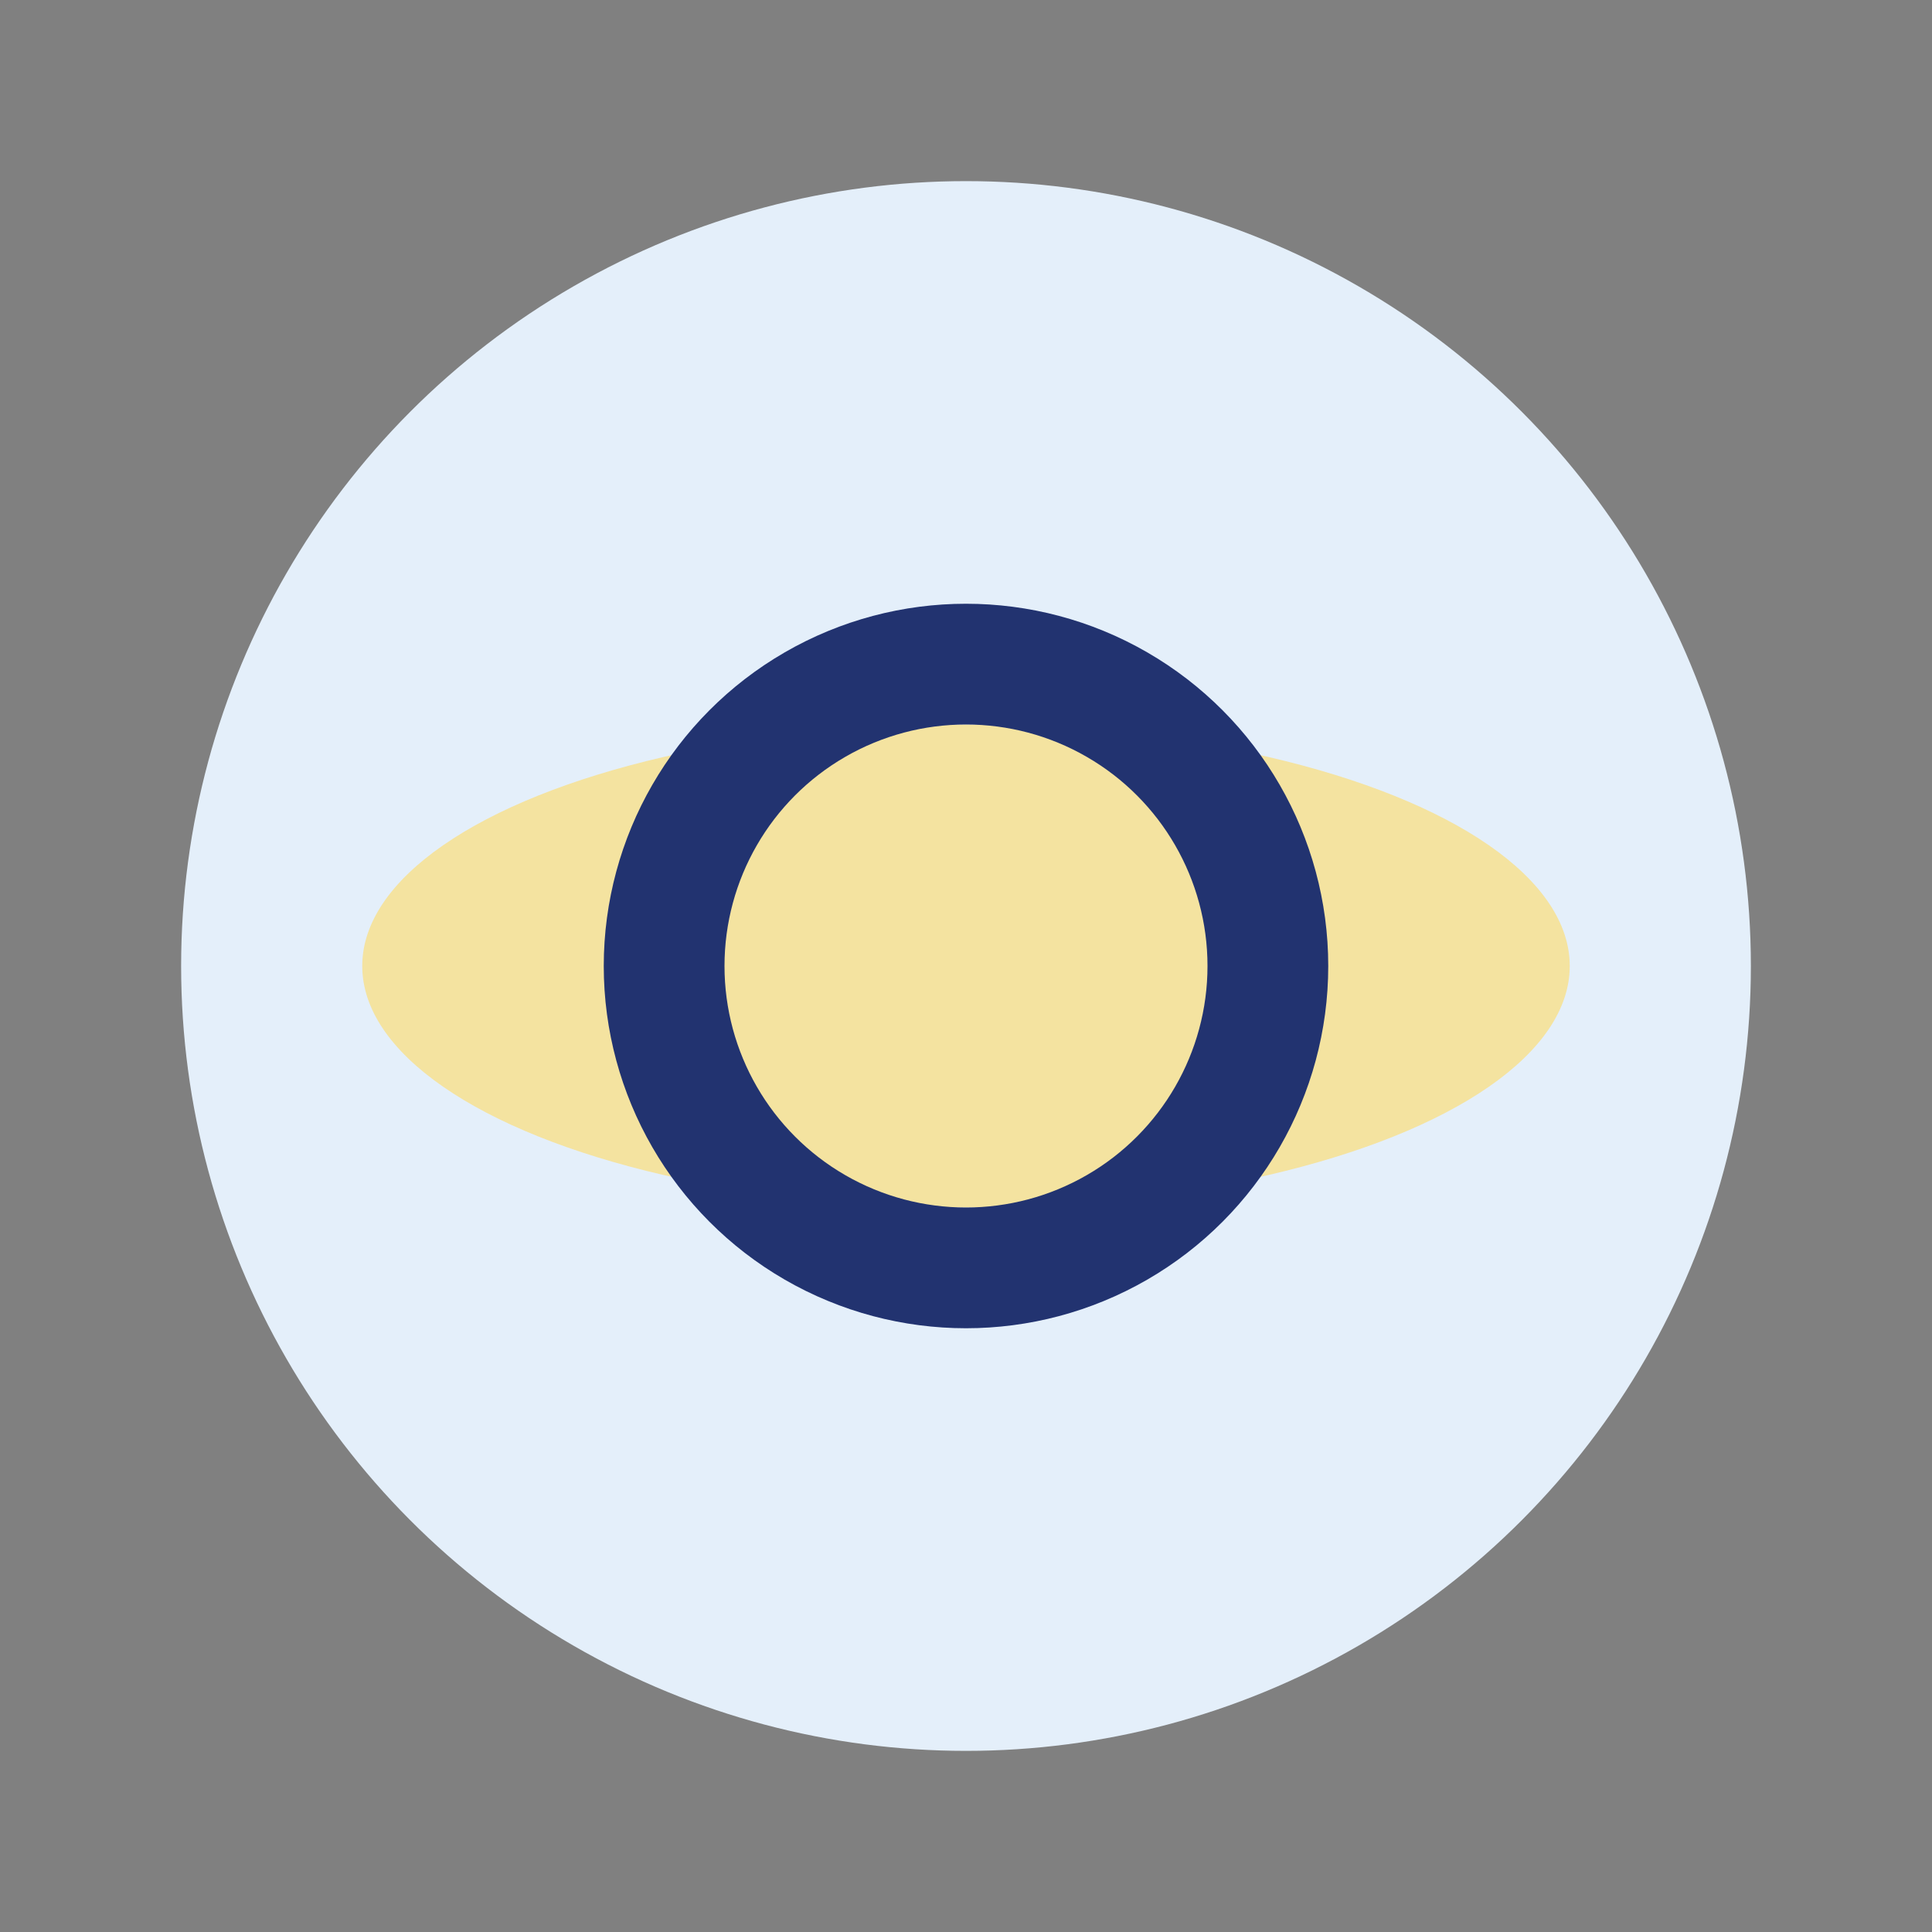
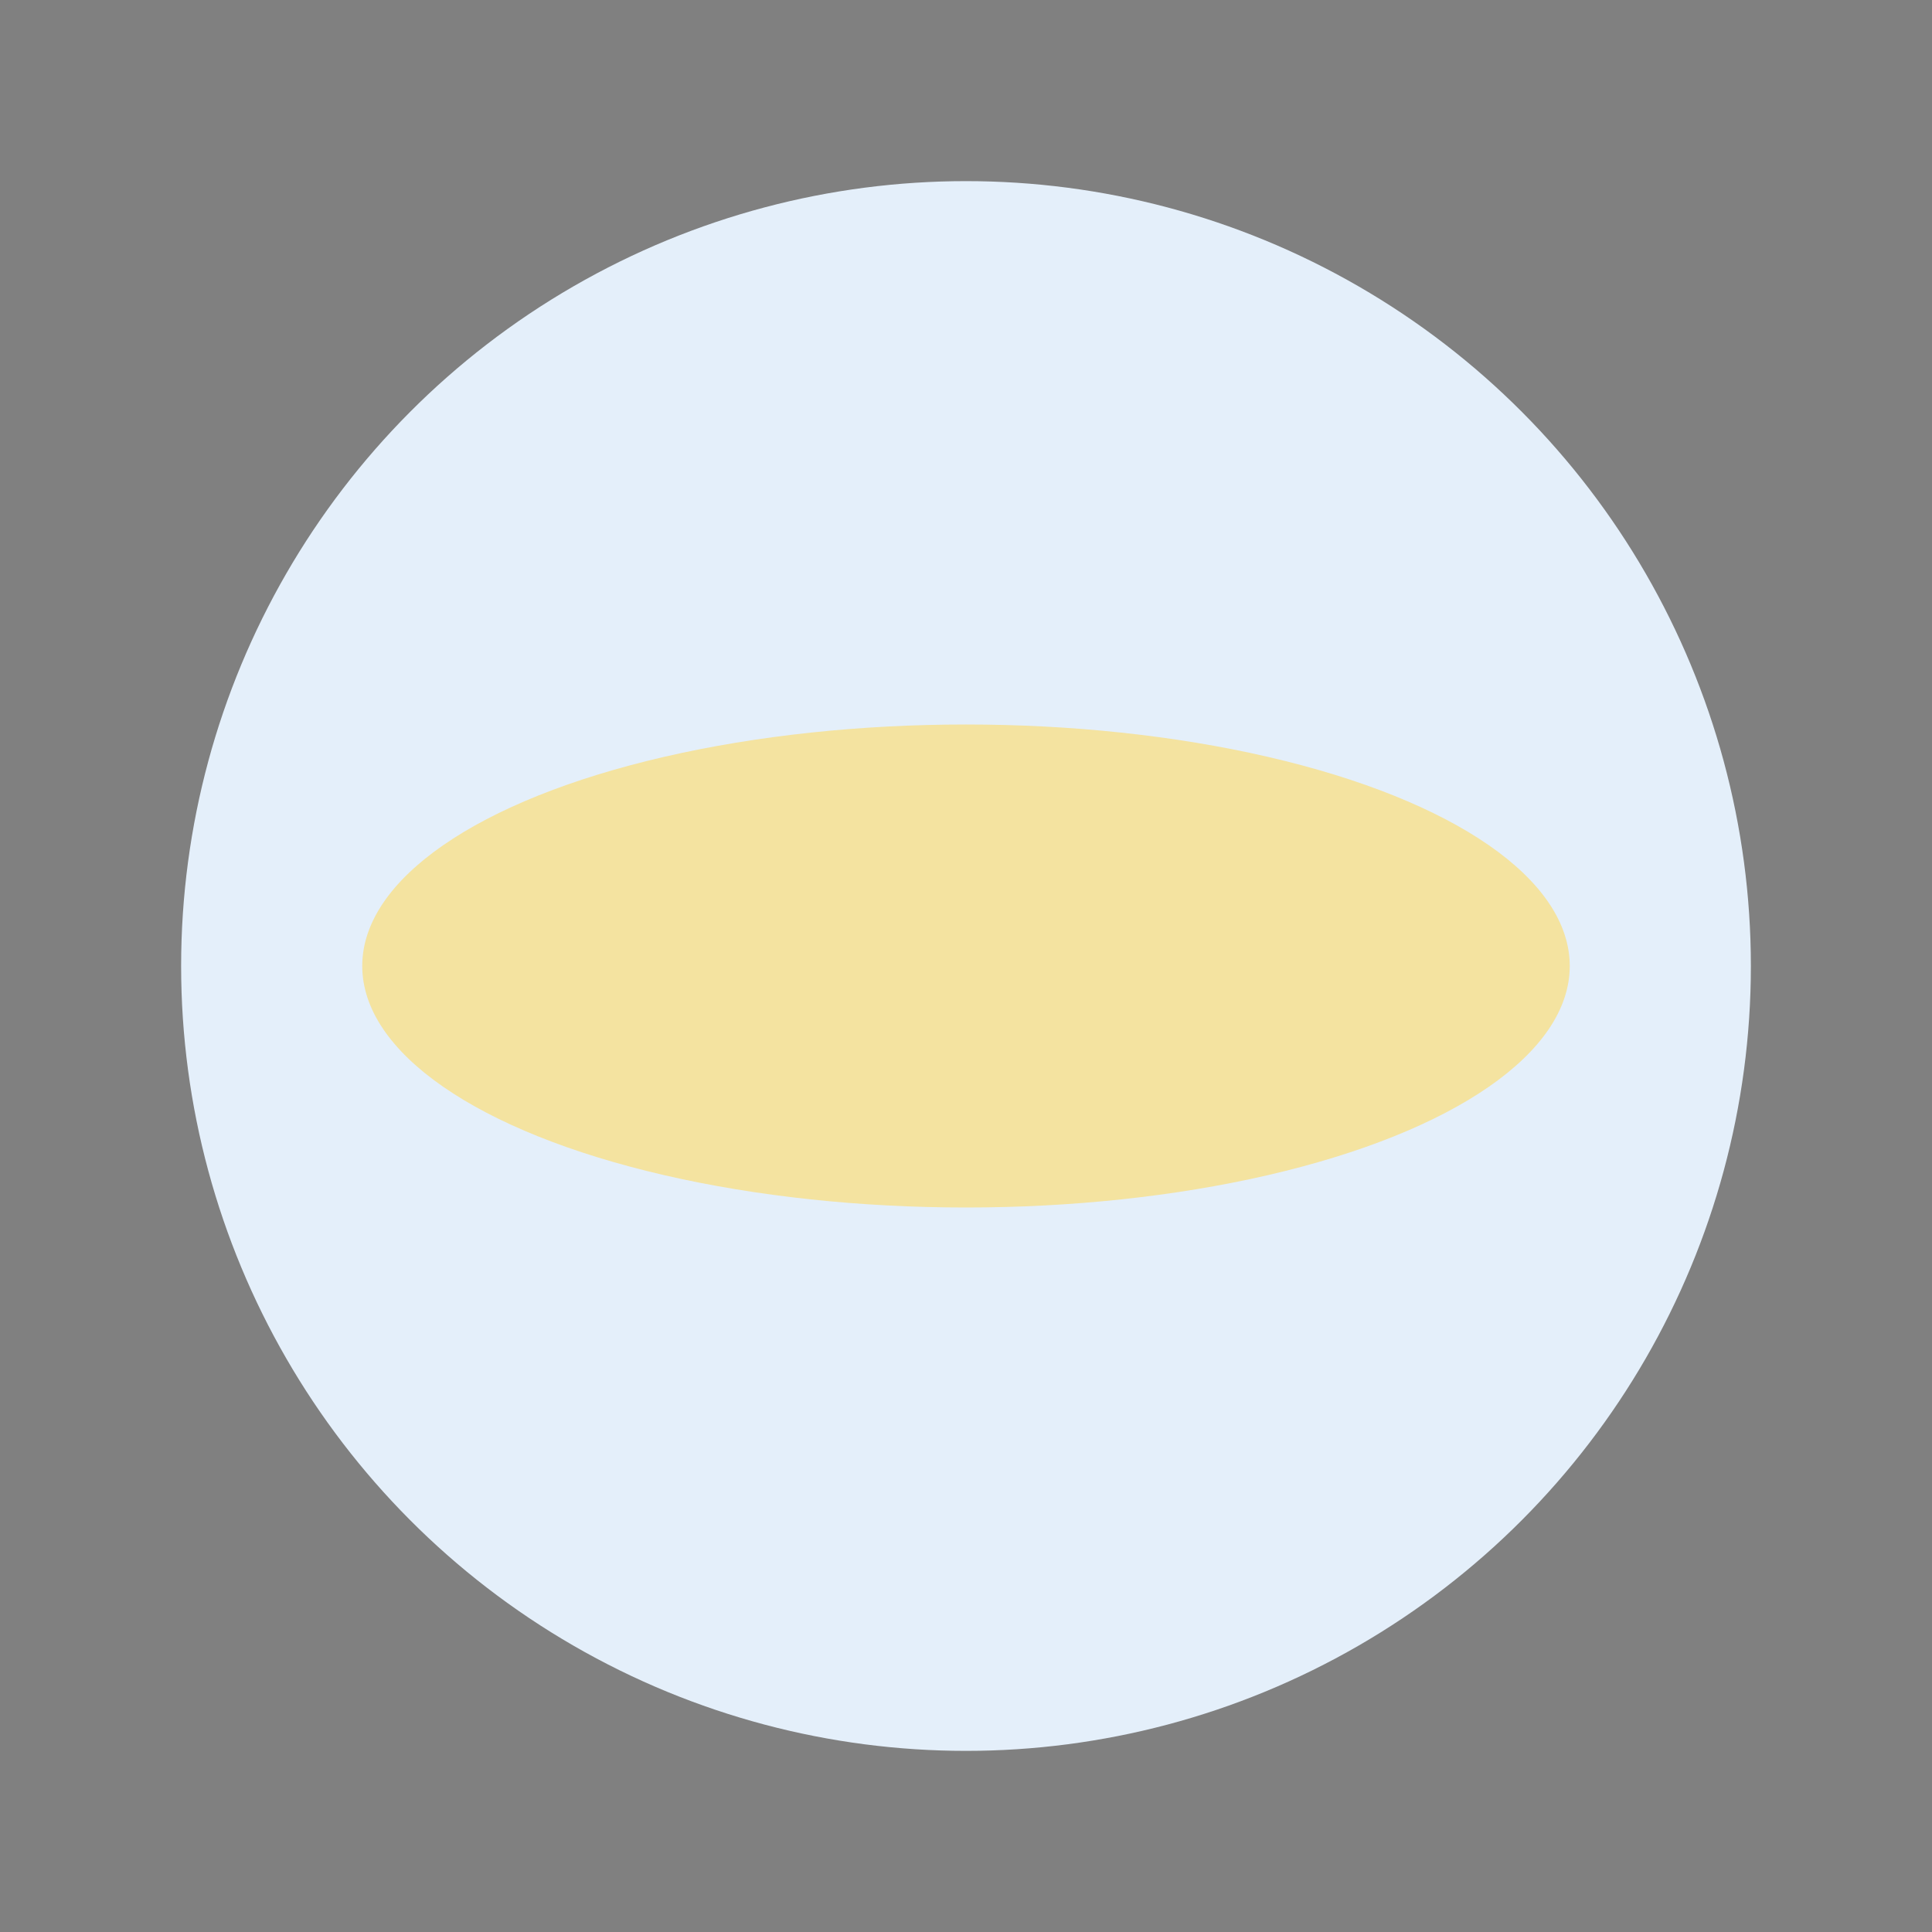
<svg xmlns="http://www.w3.org/2000/svg" width="32" height="32" viewBox="0 0 32 32">
  <rect x="0" y="0" width="32" height="32" fill="#808080" stroke="none" />
  <circle cx="16" cy="16" r="13" fill="#E4EFFA" />
  <ellipse cx="16" cy="16" rx="10" ry="4" fill="#FFDA64" opacity=".6" />
-   <circle cx="16" cy="16" r="5" stroke="#223370" stroke-width="2" fill="none" />
</svg>